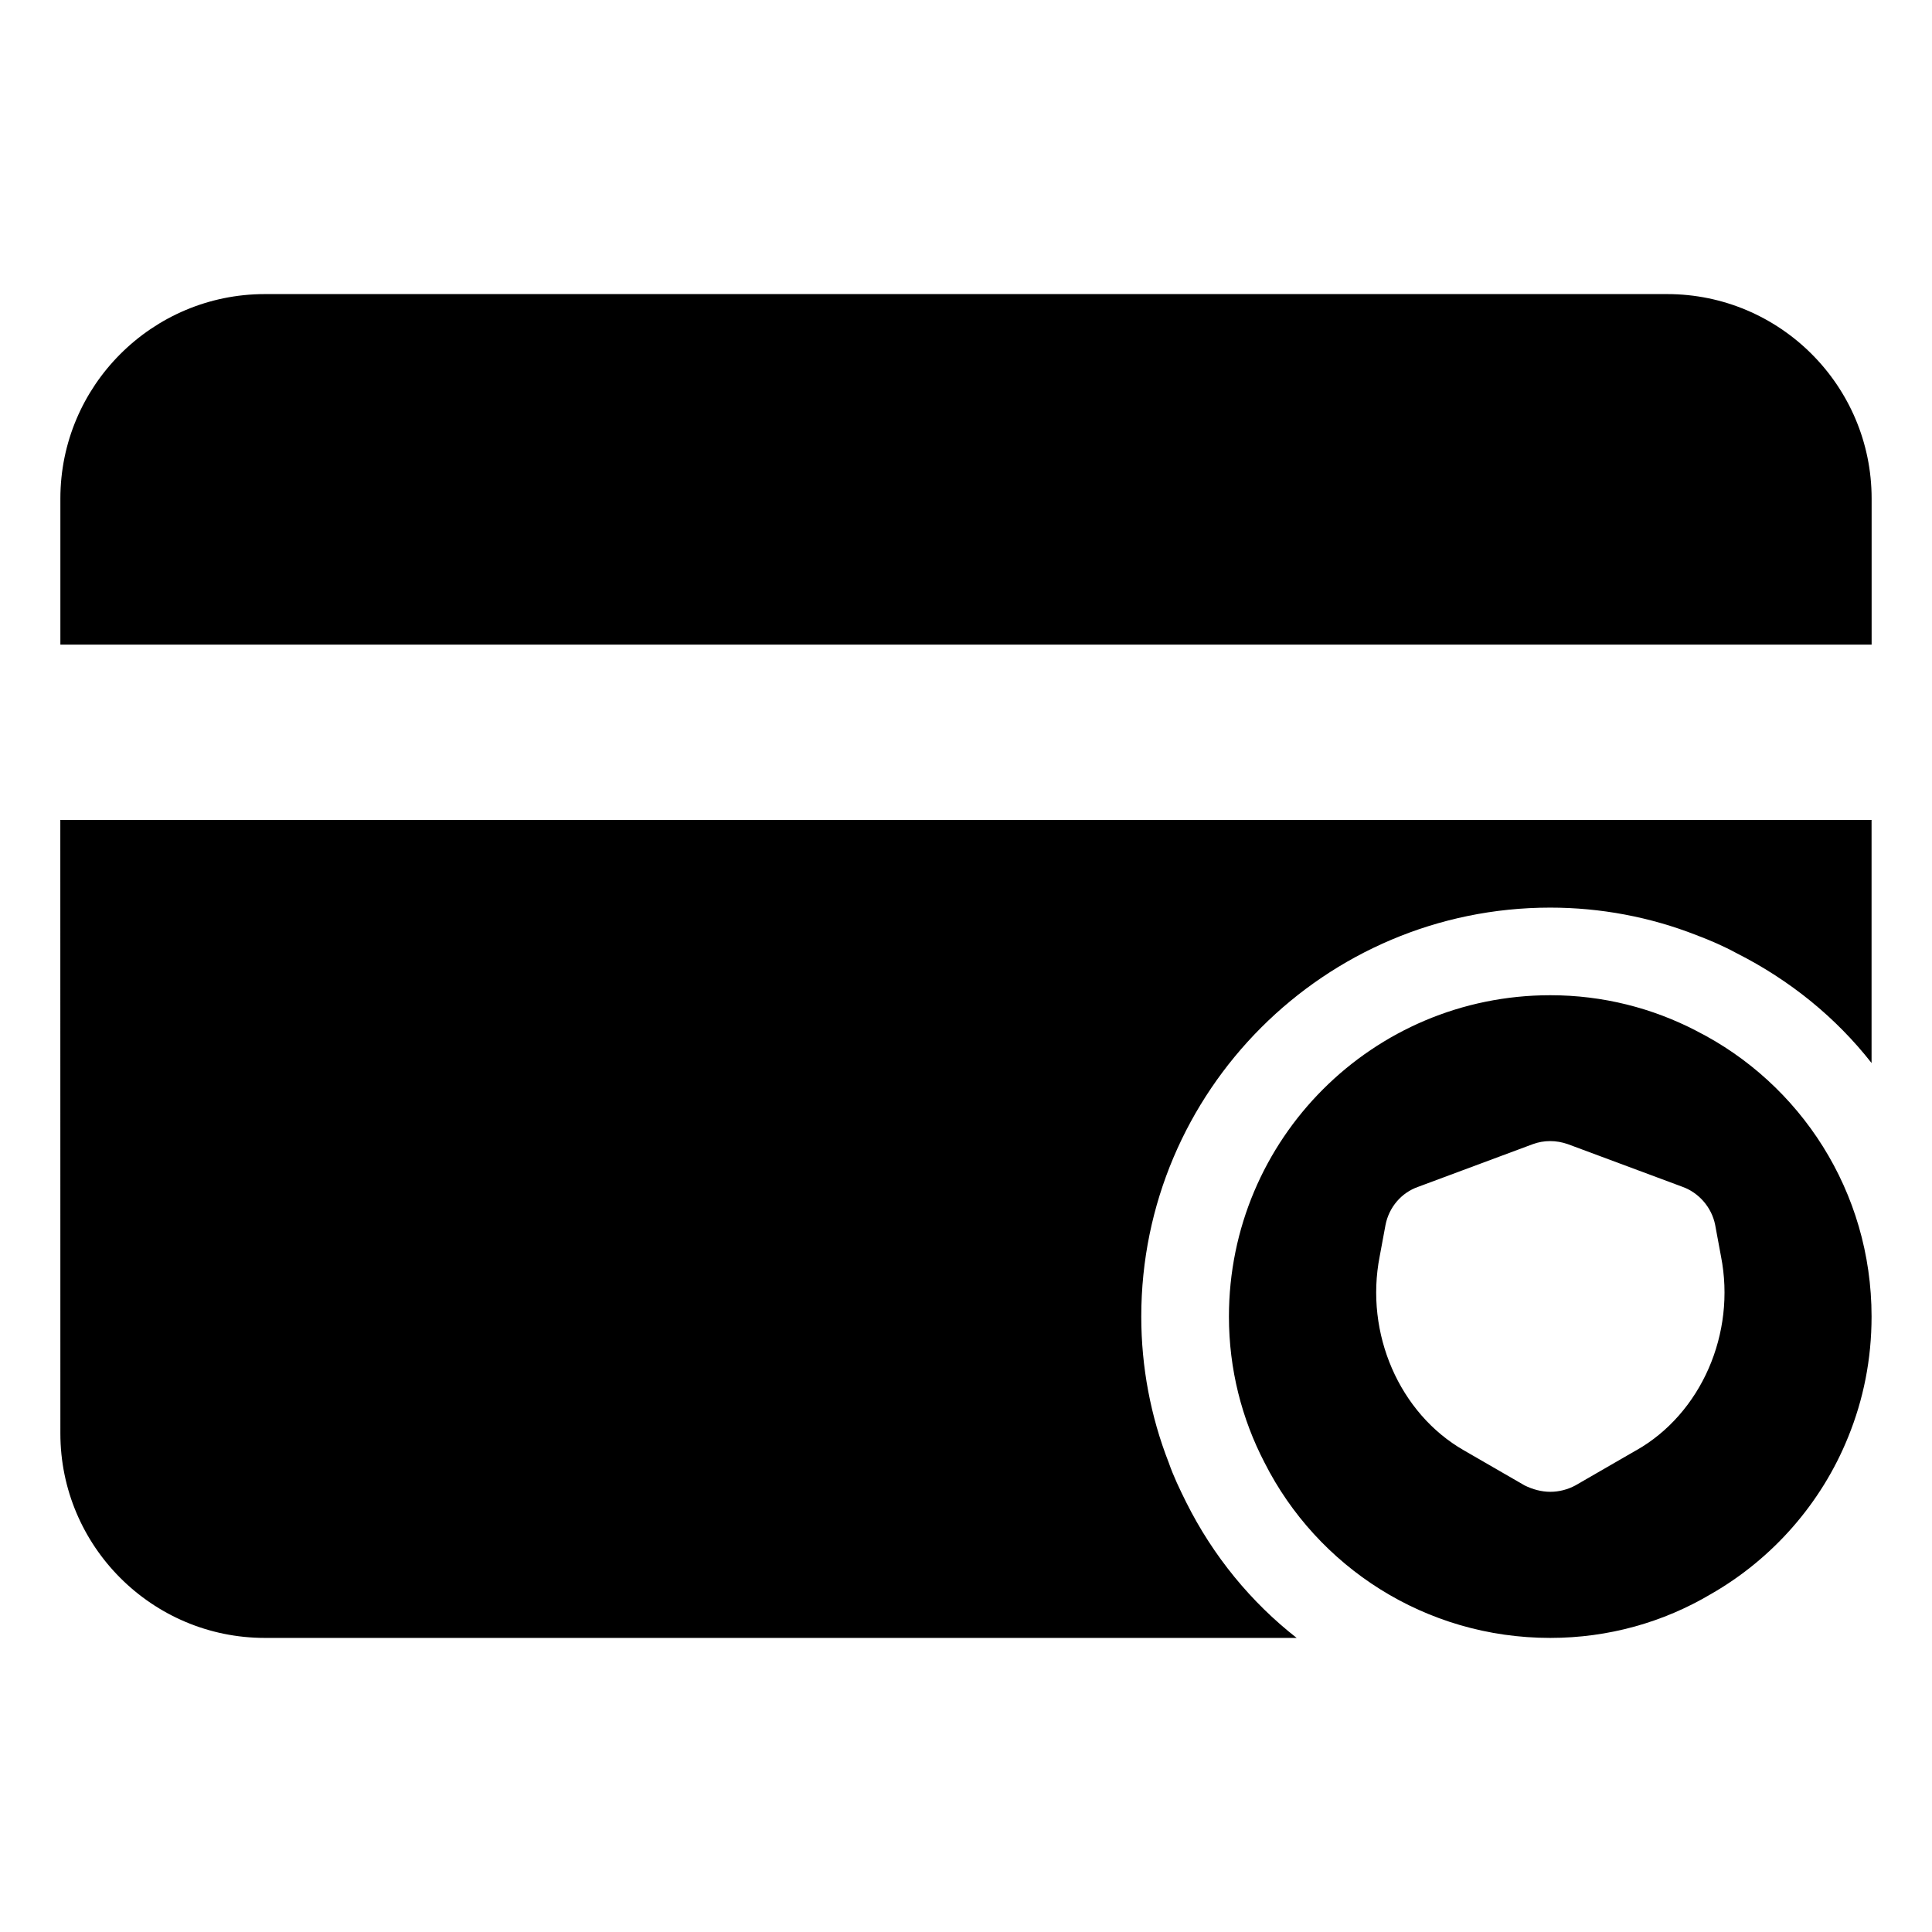
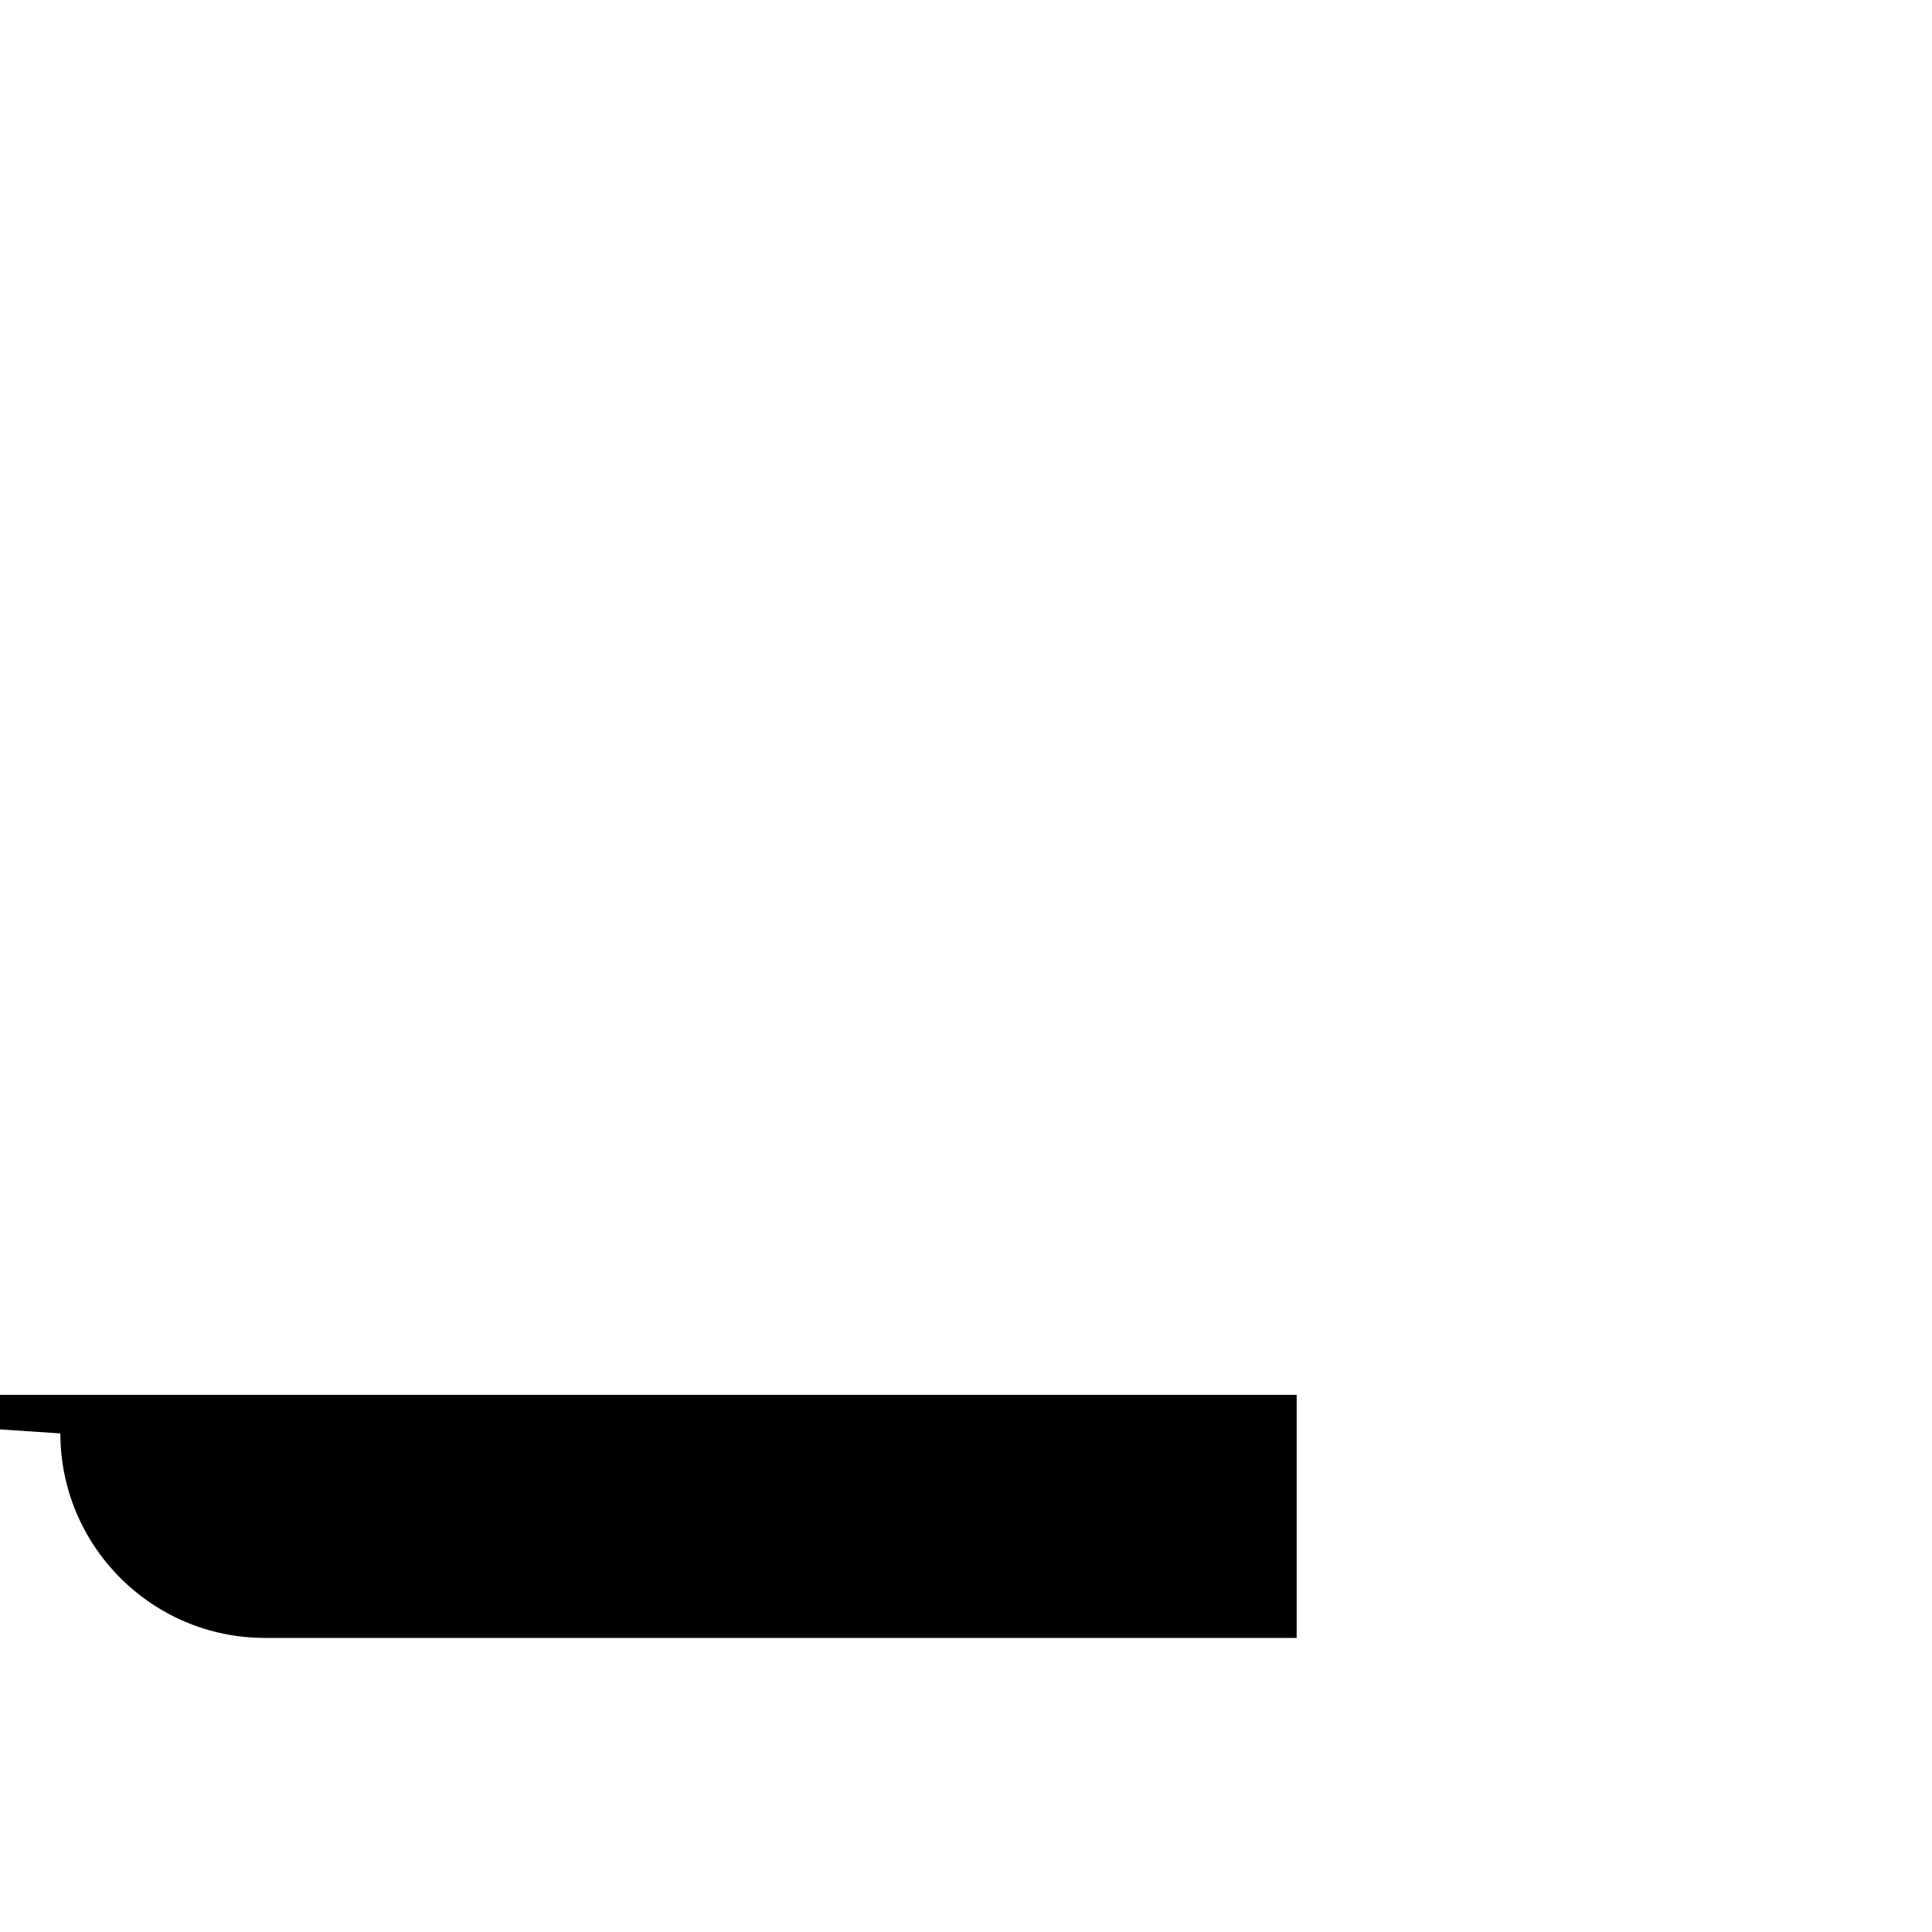
<svg xmlns="http://www.w3.org/2000/svg" id="Layer_2" height="512" viewBox="0 0 32 32" width="512">
  <g>
-     <path d="m28.097 17.074c-.726-.377-1.548-.59-2.419-.59-2.942 0-5.323 2.381-5.323 5.323 0 .871.213 1.694.59 2.419.871 1.723 2.661 2.903 4.732 2.903.968 0 1.877-.261 2.661-.726 1.016-.581 1.829-1.5 2.274-2.603.252-.619.387-1.287.387-1.994 0-2.071-1.181-3.861-2.903-4.732zm-.997 6.948-1.006.581c-.126.068-.271.106-.416.106s-.29-.039-.426-.106l-1.006-.581c-1.065-.61-1.645-1.935-1.394-3.213l.097-.523c.058-.29.261-.532.542-.629l1.897-.706c.184-.068.387-.068.581 0l1.897.706c.271.097.484.339.542.629l.097.523c.252 1.277-.329 2.603-1.403 3.213z" />
-     <path d="m27.613 4.871h-23.226c-1.868 0-3.387 1.519-3.387 3.387v2.419h30v-2.419c0-1.868-1.519-3.387-3.387-3.387z" />
-     <path d="m1 23.742c0 1.868 1.519 3.387 3.387 3.387h17.09c-.755-.59-1.384-1.355-1.829-2.245-.106-.213-.213-.435-.29-.658-.3-.765-.455-1.587-.455-2.419 0-3.735 3.039-6.774 6.774-6.774.832 0 1.655.155 2.419.455.232.087.455.184.668.3.881.445 1.645 1.065 2.235 1.819v-4.026h-30z" />
+     <path d="m1 23.742c0 1.868 1.519 3.387 3.387 3.387h17.09v-4.026h-30z" />
  </g>
</svg>